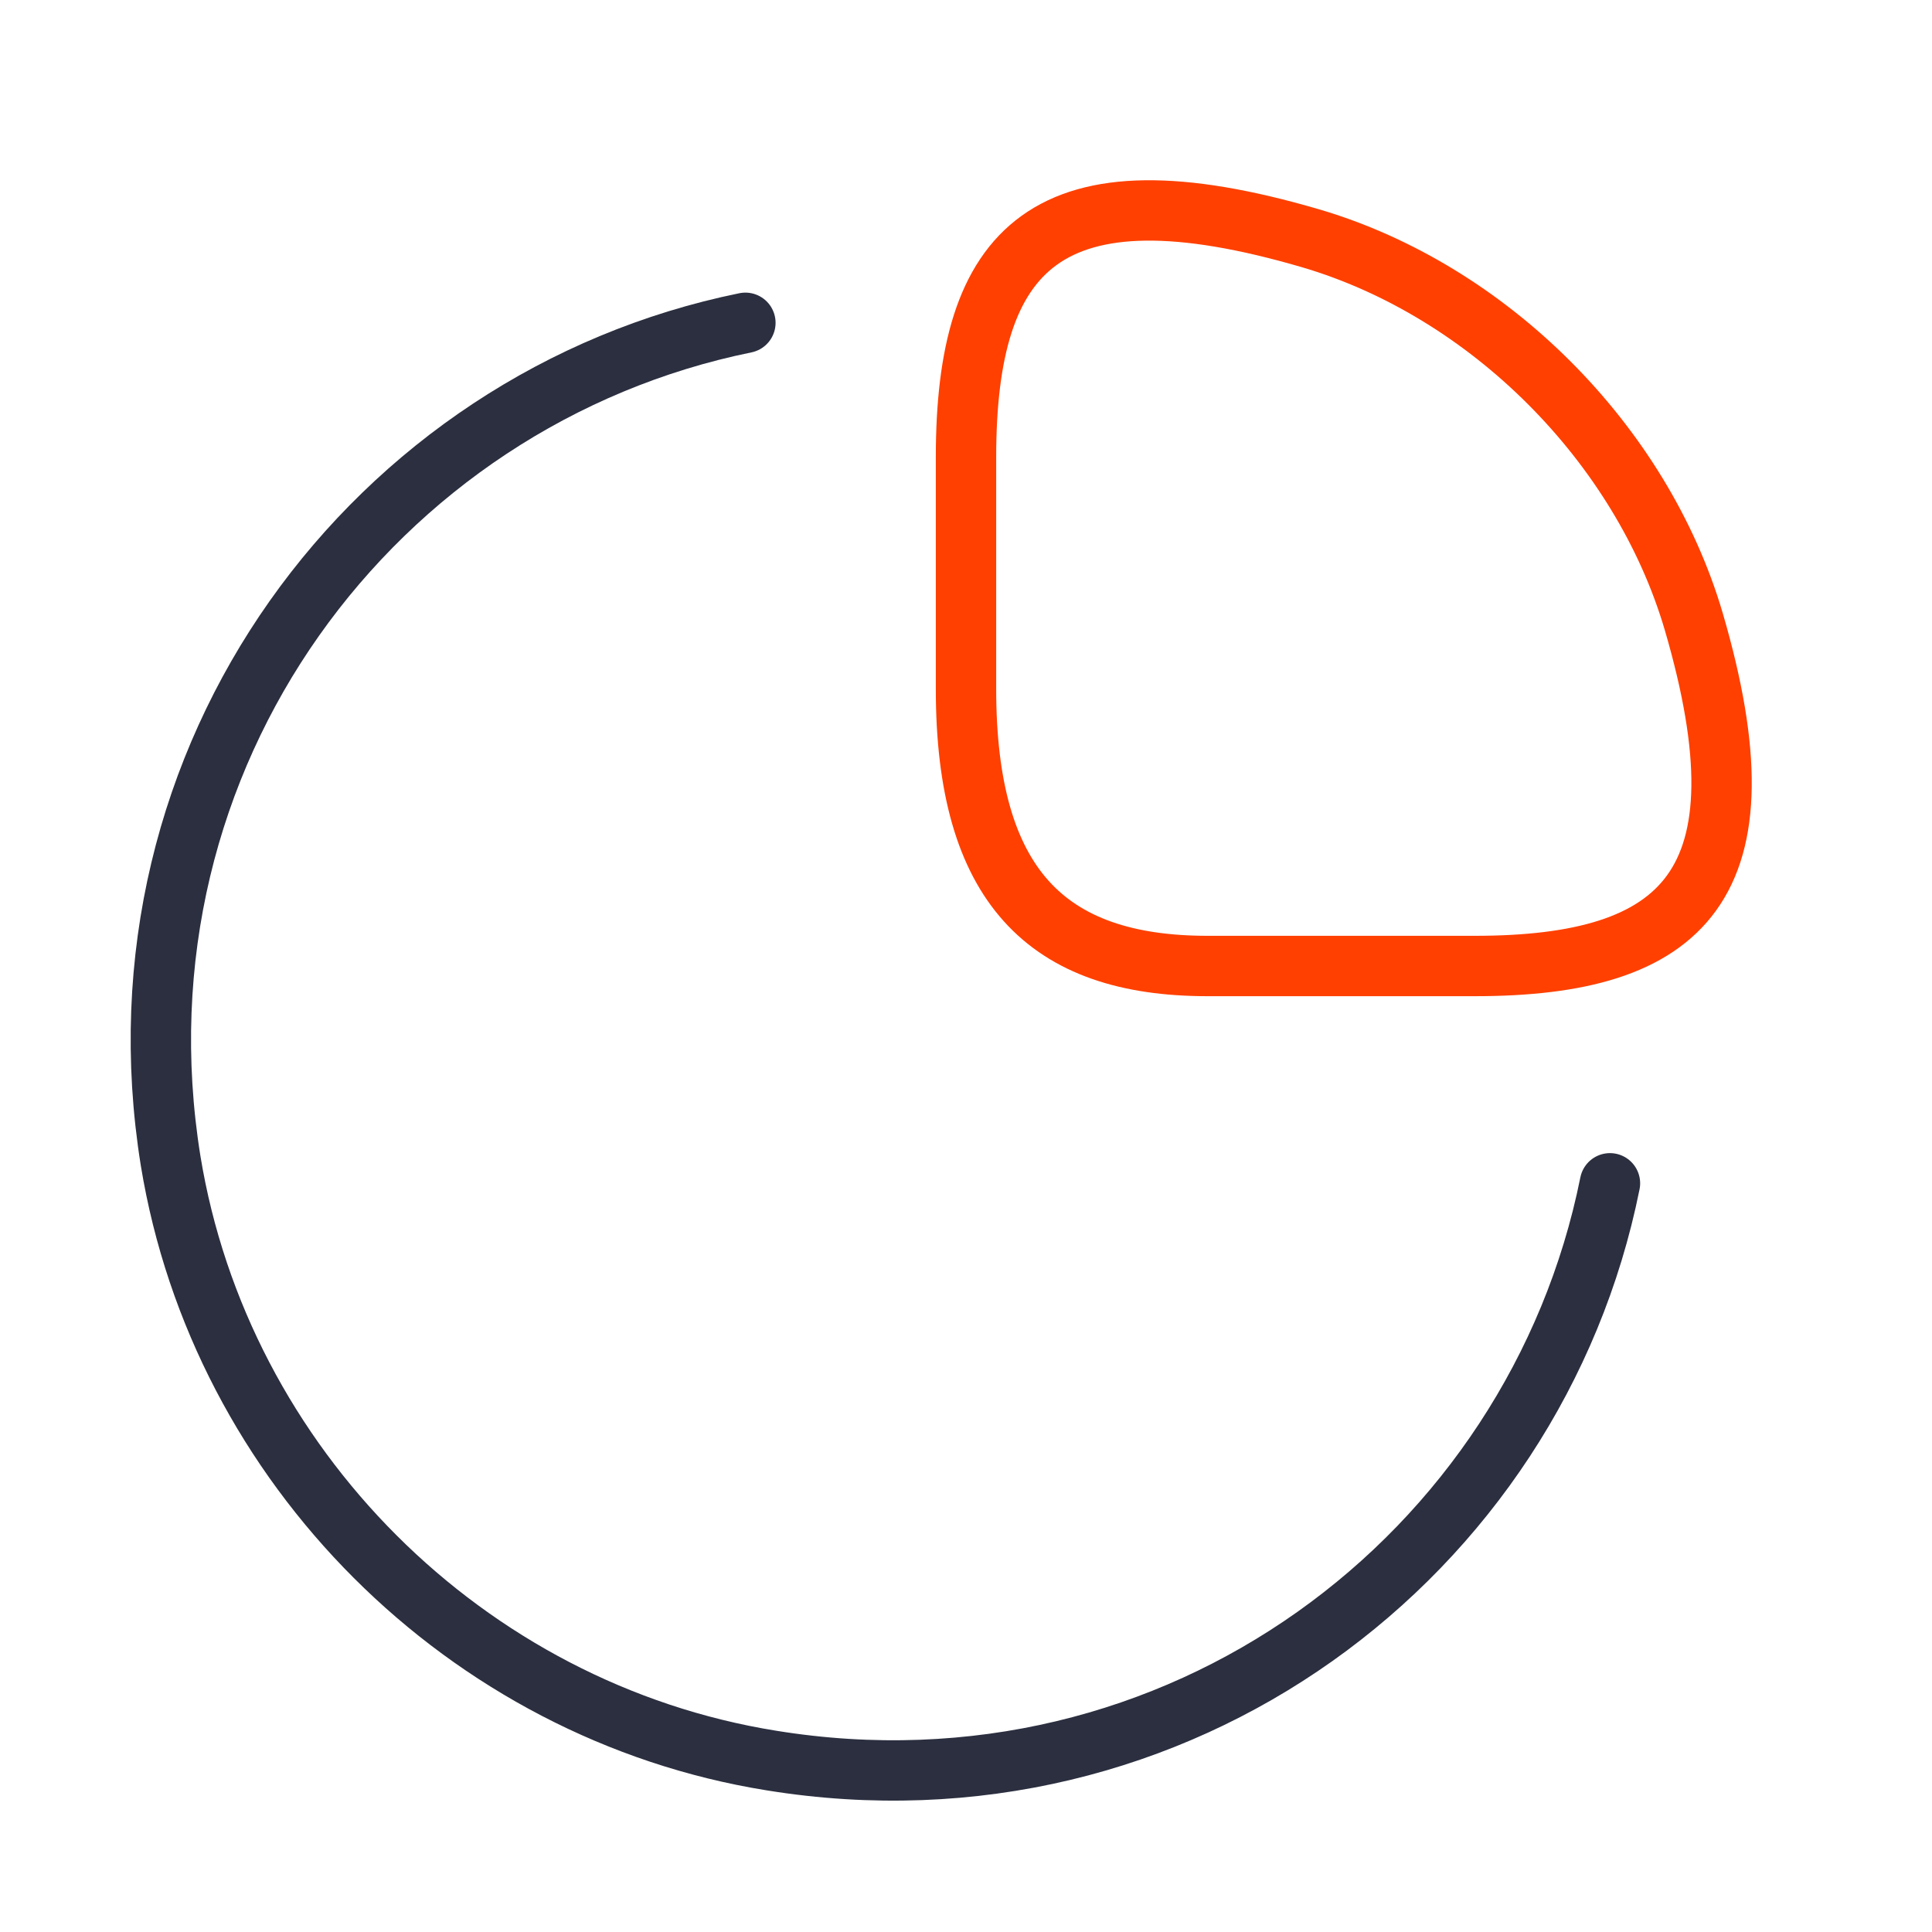
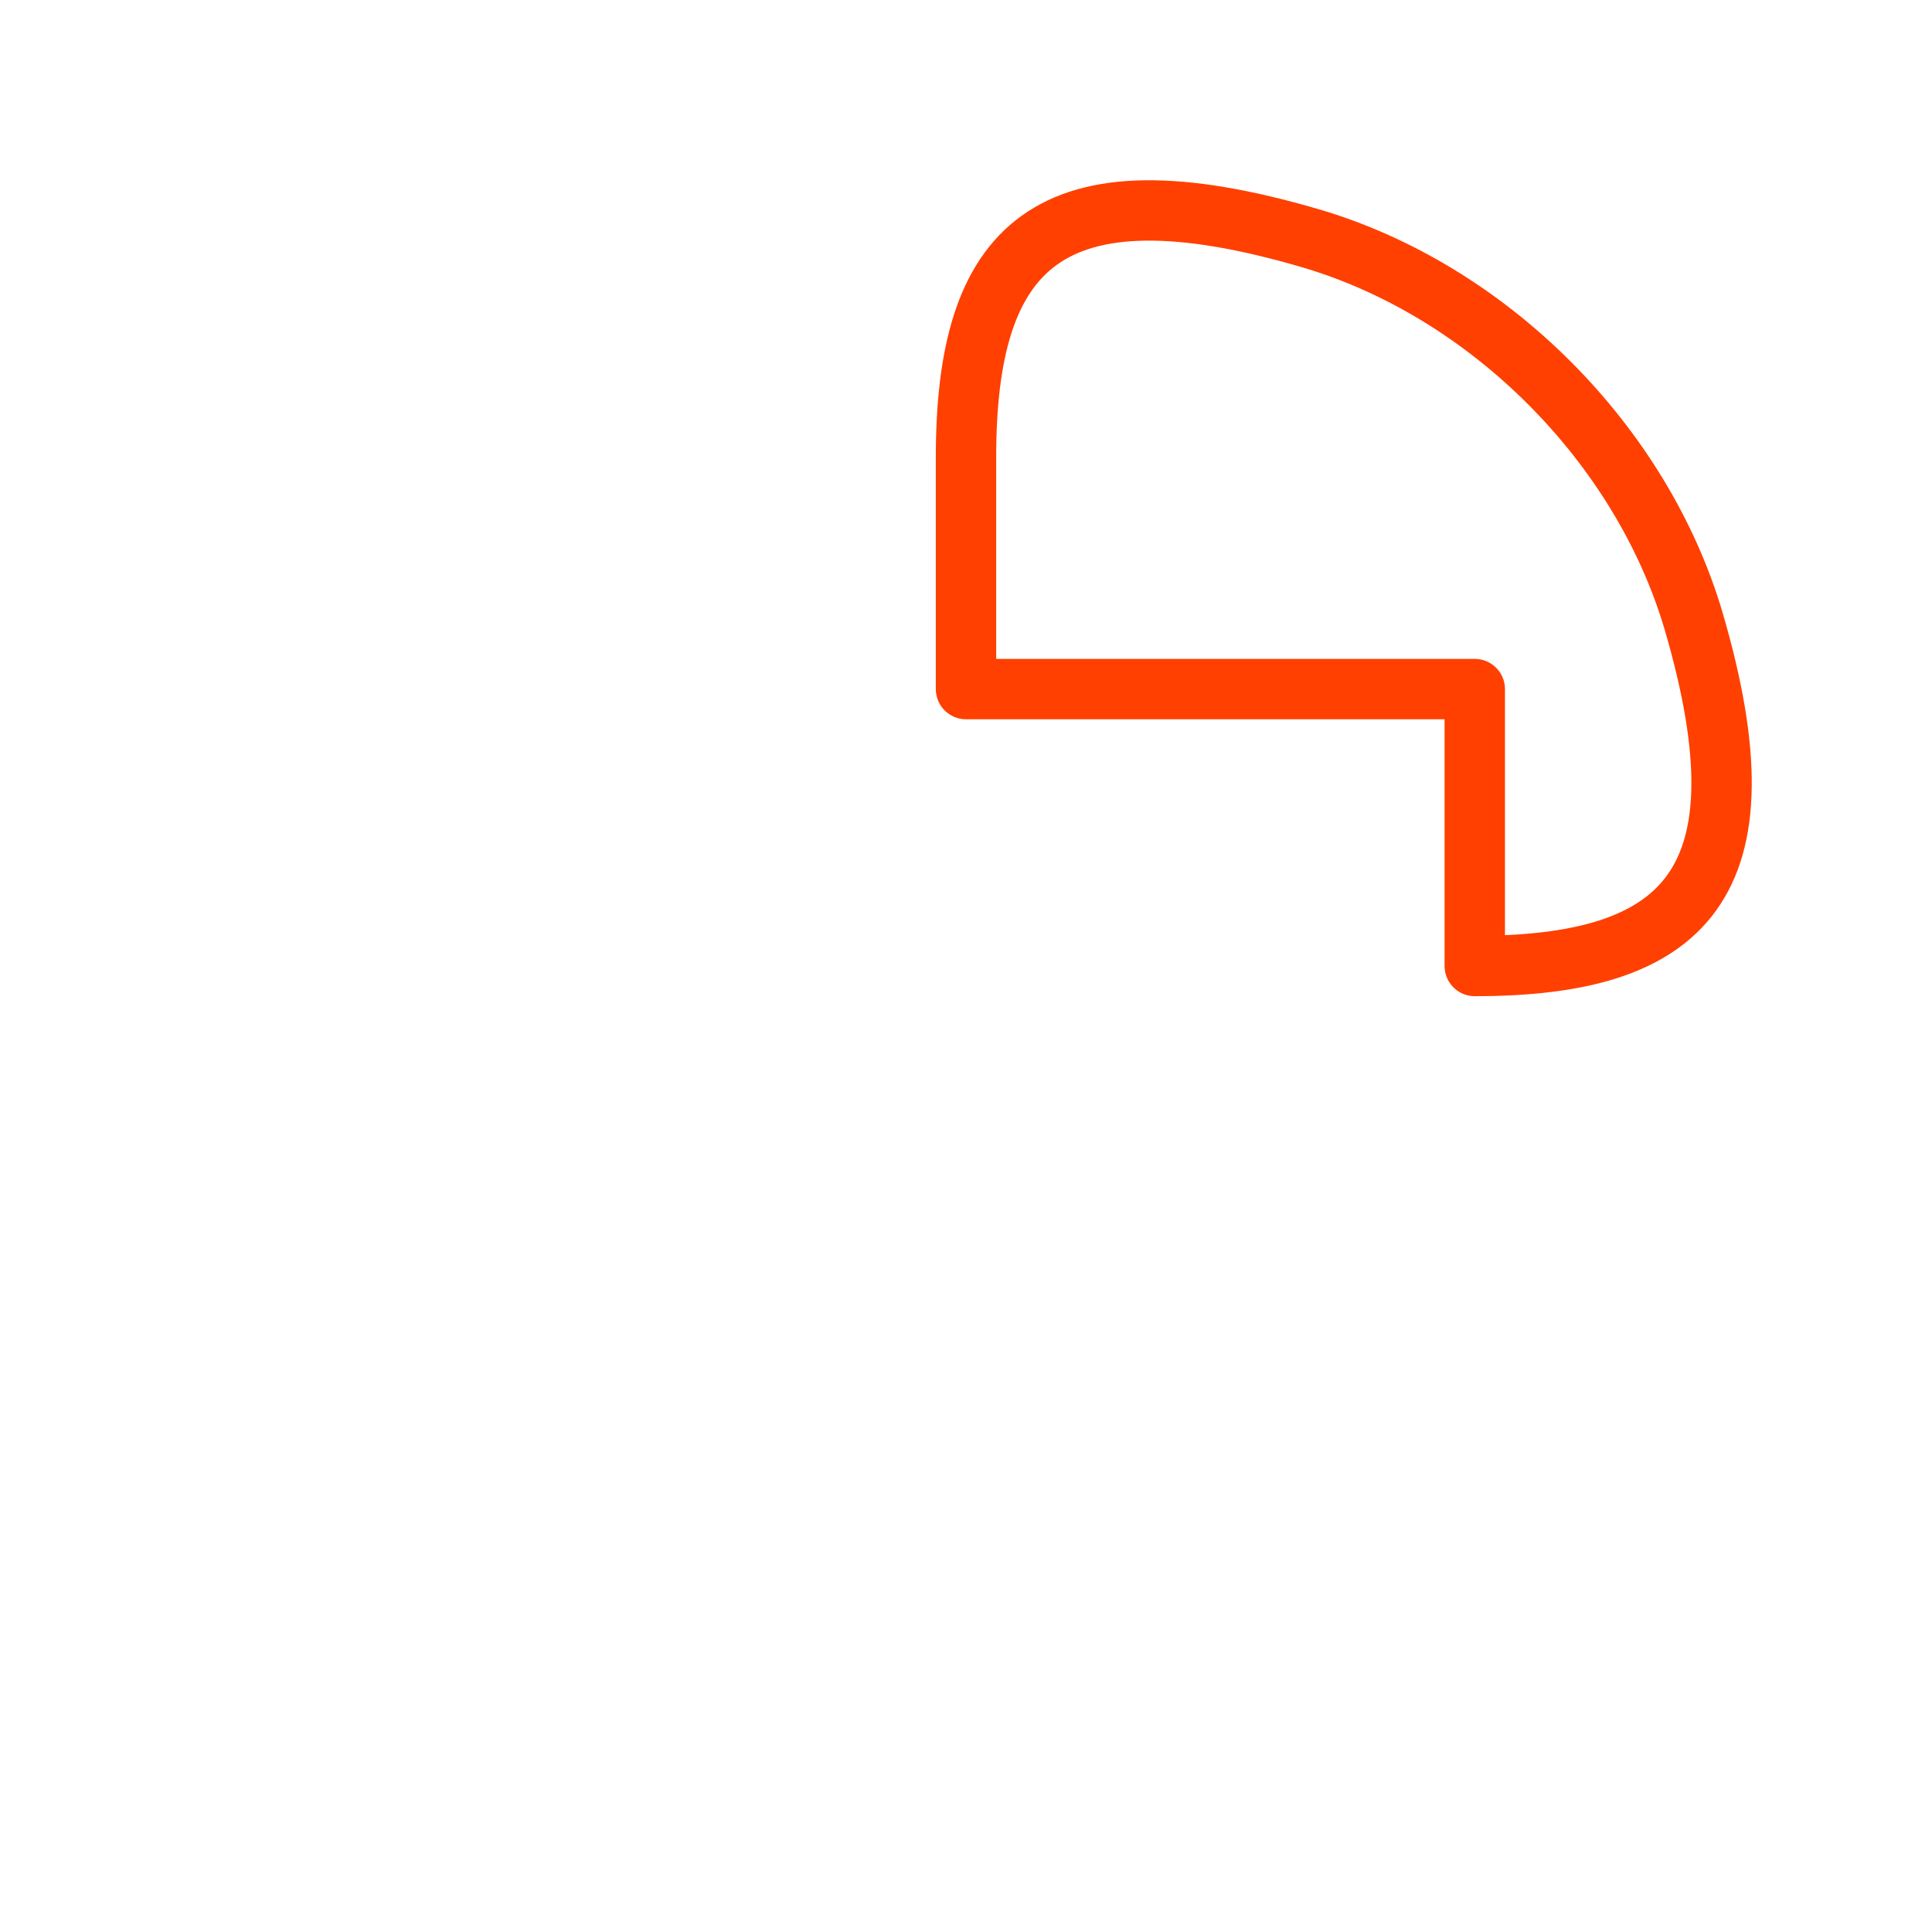
<svg xmlns="http://www.w3.org/2000/svg" width="48" height="48" viewBox="0 0 48 48" fill="none">
-   <path d="M36.64 24C41.84 24 44 22 42.08 15.44C40.78 11.02 36.98 7.22 32.56 5.92C26 4 24 6.16 24 11.36V17.12C24 22 26 24 30 24H36.64Z" stroke="#FF4000" stroke-width="1.5" stroke-linecap="round" stroke-linejoin="round" />
-   <path d="M39.999 29.399C38.139 38.66 29.259 45.38 19.159 43.739C11.579 42.52 5.479 36.419 4.239 28.84C2.619 18.779 9.299 9.9 18.519 8.02" stroke="#2B2F3F" stroke-width="1.5" stroke-linecap="round" stroke-linejoin="round" />
+   <path d="M36.64 24C41.84 24 44 22 42.08 15.44C40.78 11.02 36.98 7.22 32.56 5.92C26 4 24 6.16 24 11.36V17.12H36.64Z" stroke="#FF4000" stroke-width="1.5" stroke-linecap="round" stroke-linejoin="round" />
</svg>